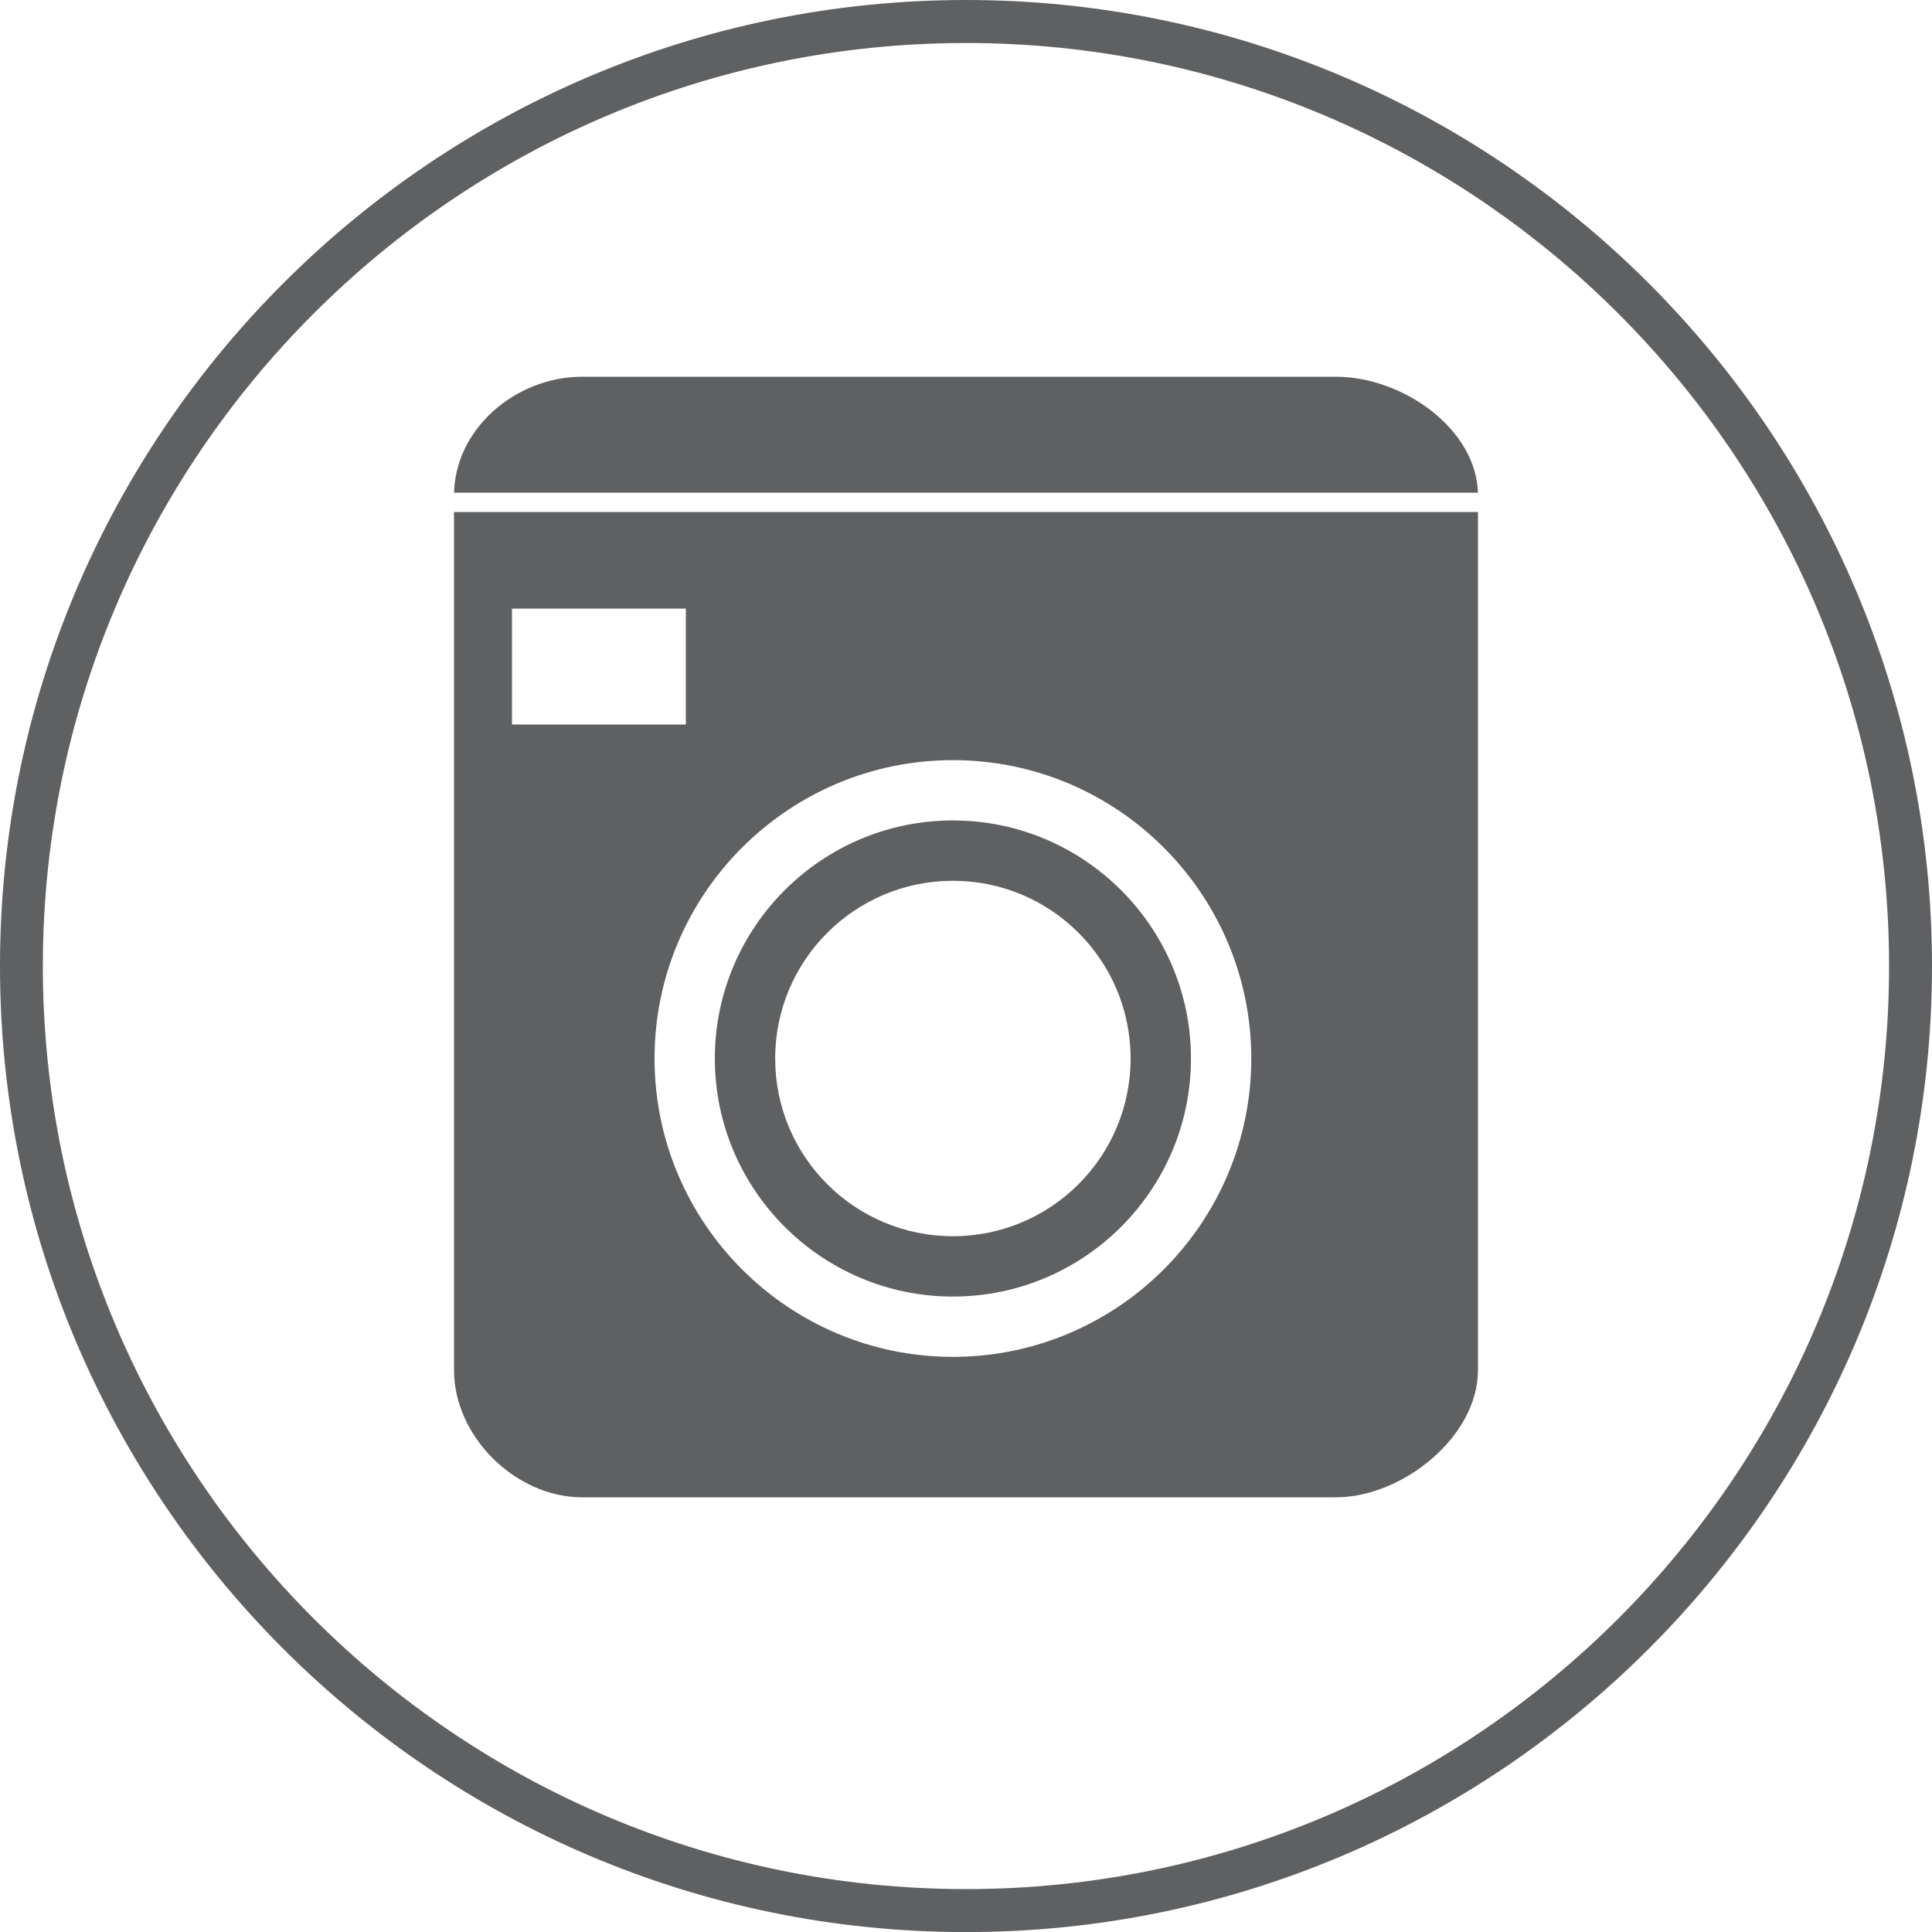
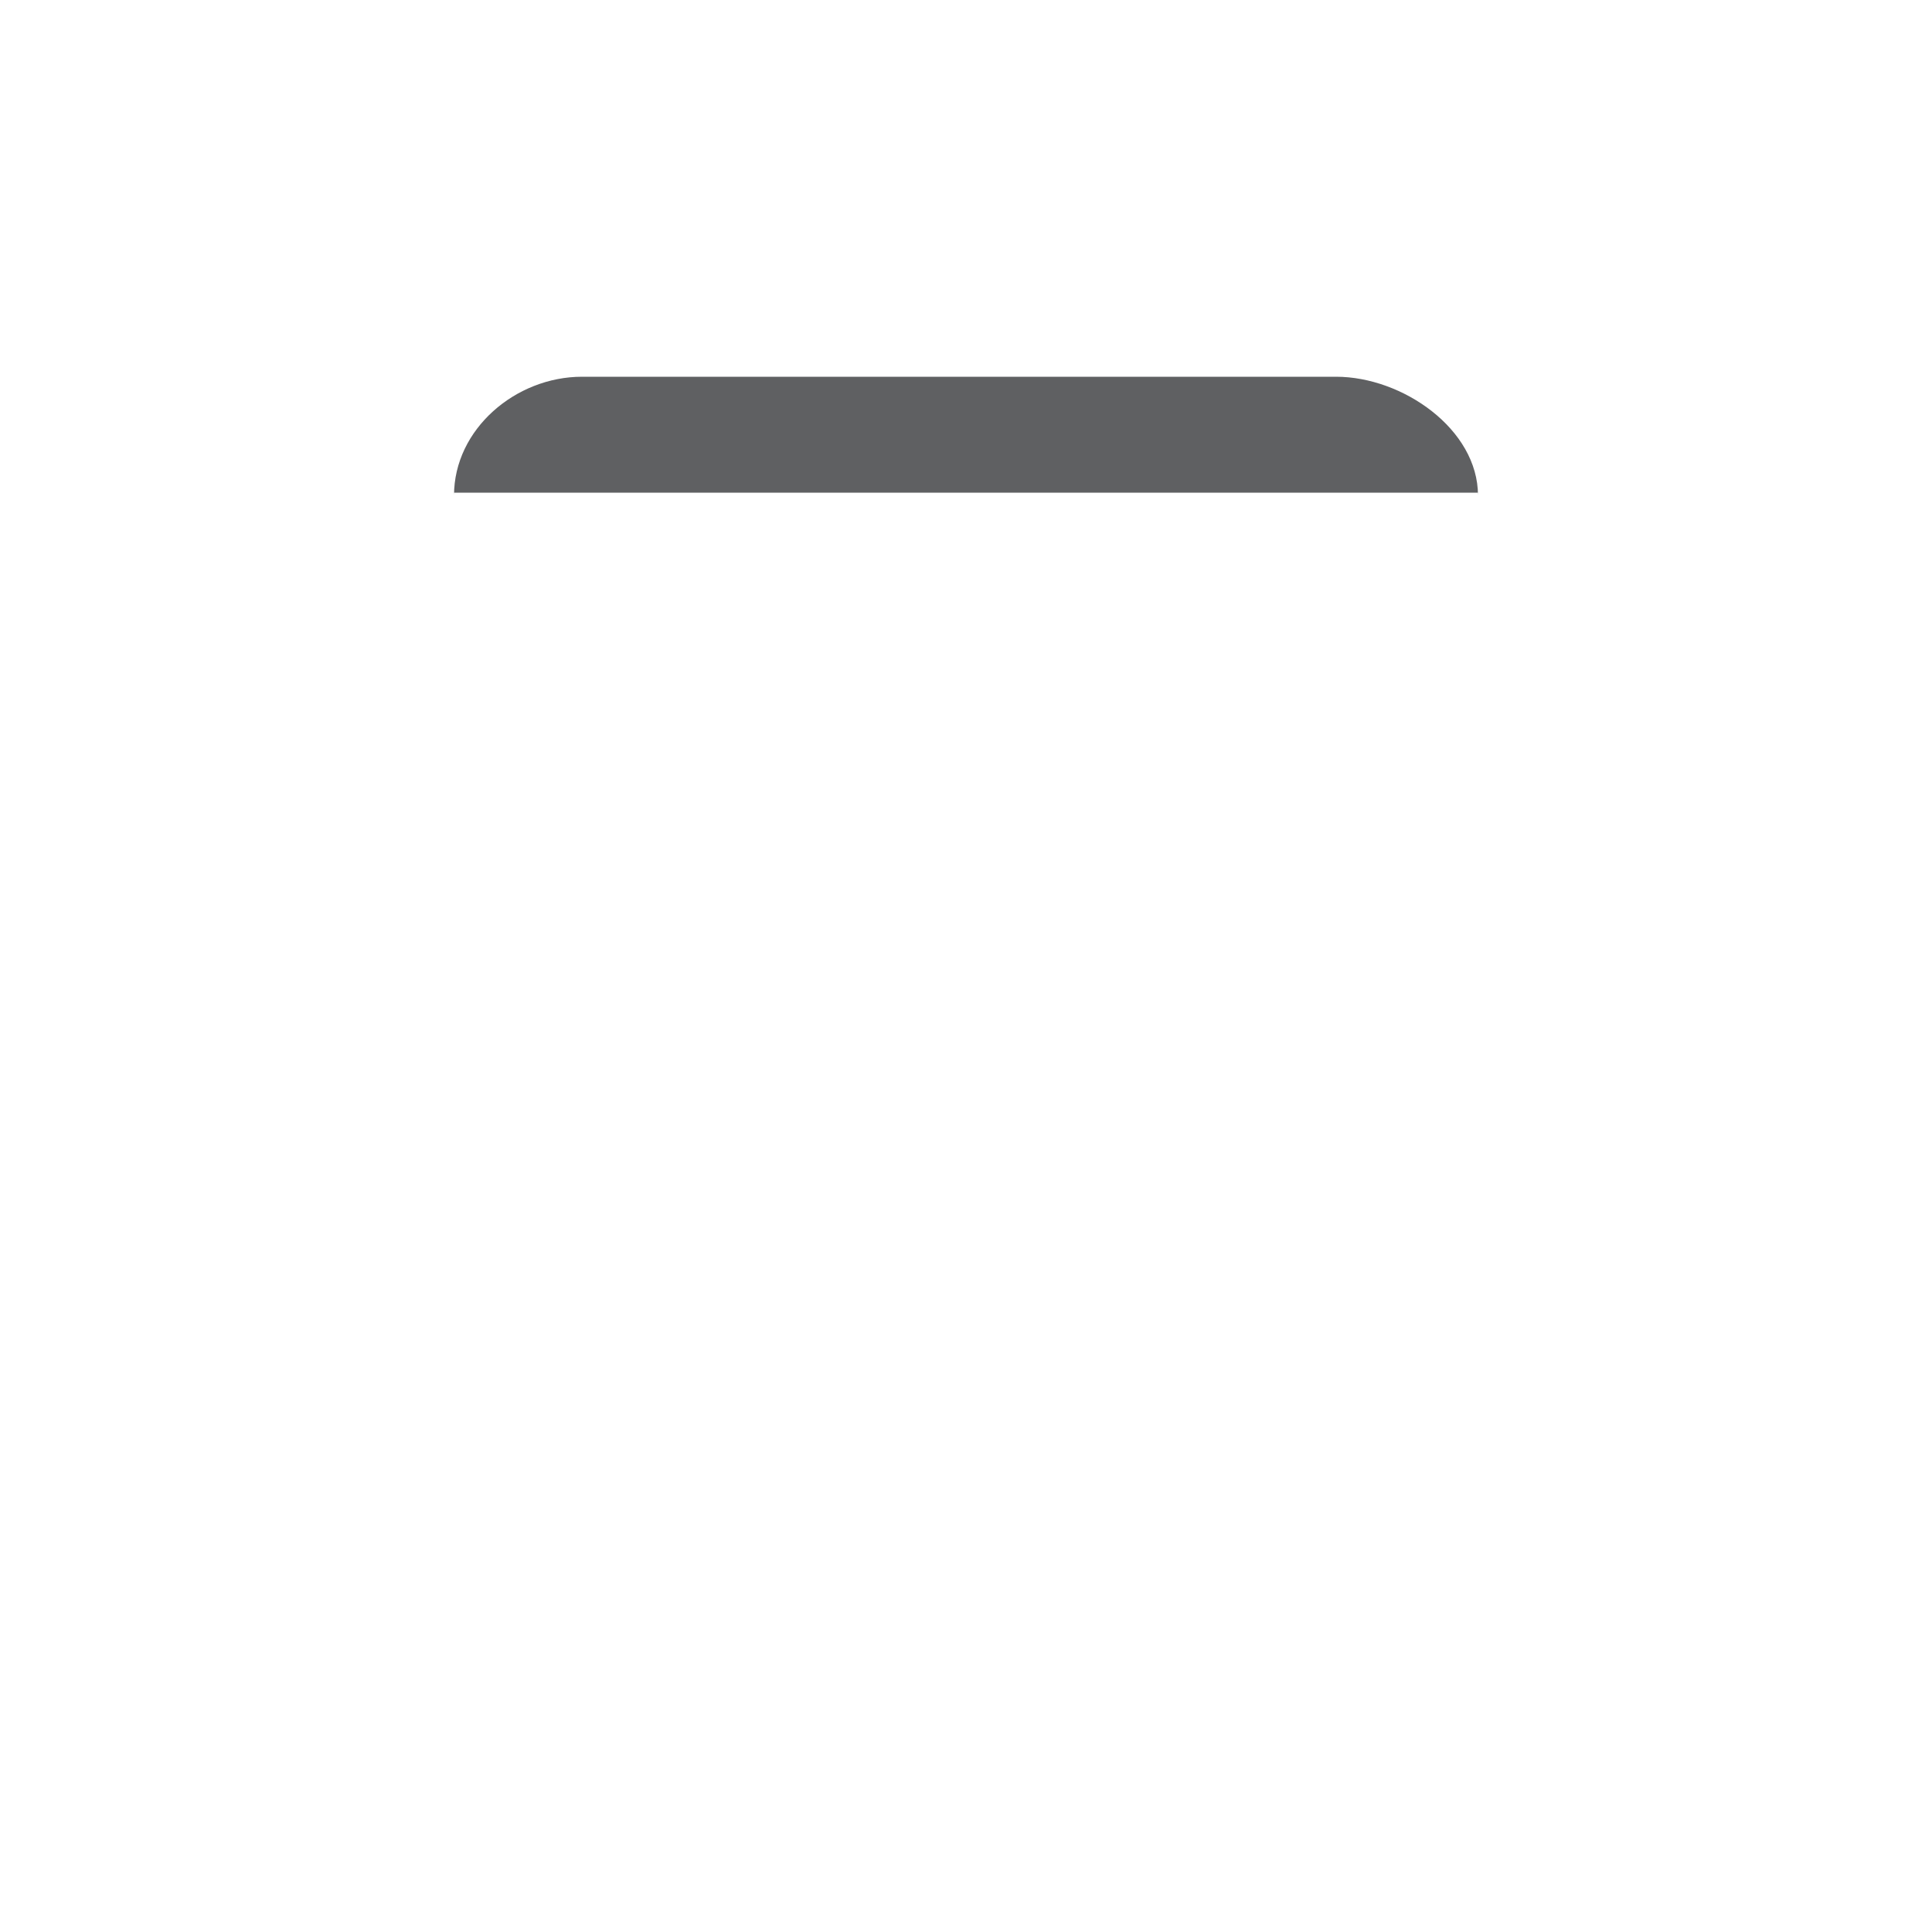
<svg xmlns="http://www.w3.org/2000/svg" version="1.1" id="Layer_1" x="0px" y="0px" width="100px" height="100.004px" viewBox="0 0 100 100.004" enable-background="new 0 0 100 100.004" xml:space="preserve">
-   <path fill="#5F6062" d="M50,2.226c-26.344,0-47.782,21.429-47.782,47.779c0,26.345,21.438,47.774,47.782,47.774  c26.347,0,47.778-21.43,47.778-47.774C97.778,23.654,76.347,2.226,50,2.226 M50,100.004c-27.571,0-50-22.434-50-50  C0,22.433,22.429,0,50,0s50,22.433,50,50.004C100,77.571,77.571,100.004,50,100.004" />
  <g>
    <g>
-       <path fill="#5F6062" d="M49.322,67.11c6.795,0,12.322-5.527,12.322-12.322c0-6.793-5.527-12.322-12.322-12.322    C42.528,42.466,37,47.994,37,54.788C37,61.583,42.528,67.11,49.322,67.11z M49.322,45.589c5.081,0,9.198,4.119,9.198,9.198    c0,5.081-4.117,9.199-9.198,9.199c-5.08,0-9.199-4.118-9.199-9.199C40.124,49.708,44.243,45.589,49.322,45.589z" />
-       <path fill="#5F6062" d="M23.5,70.923c0,3.436,3.191,6.577,6.625,6.577h39.03c3.437,0,7.345-3.142,7.345-6.577V26.5h-53V70.923z     M49.322,39.345c8.517,0,15.444,6.926,15.444,15.442c0,8.516-6.928,15.444-15.444,15.444c-8.515,0-15.443-6.929-15.443-15.444    C33.879,46.271,40.807,39.345,49.322,39.345z M26.5,31.5h9v6h-9V31.5z" />
      <path fill="#5F6062" d="M69.155,19.5h-39.03c-3.434,0-6.625,2.712-6.625,6.146V25.5h53v0.146C76.5,22.213,72.592,19.5,69.155,19.5    z" />
    </g>
  </g>
</svg>